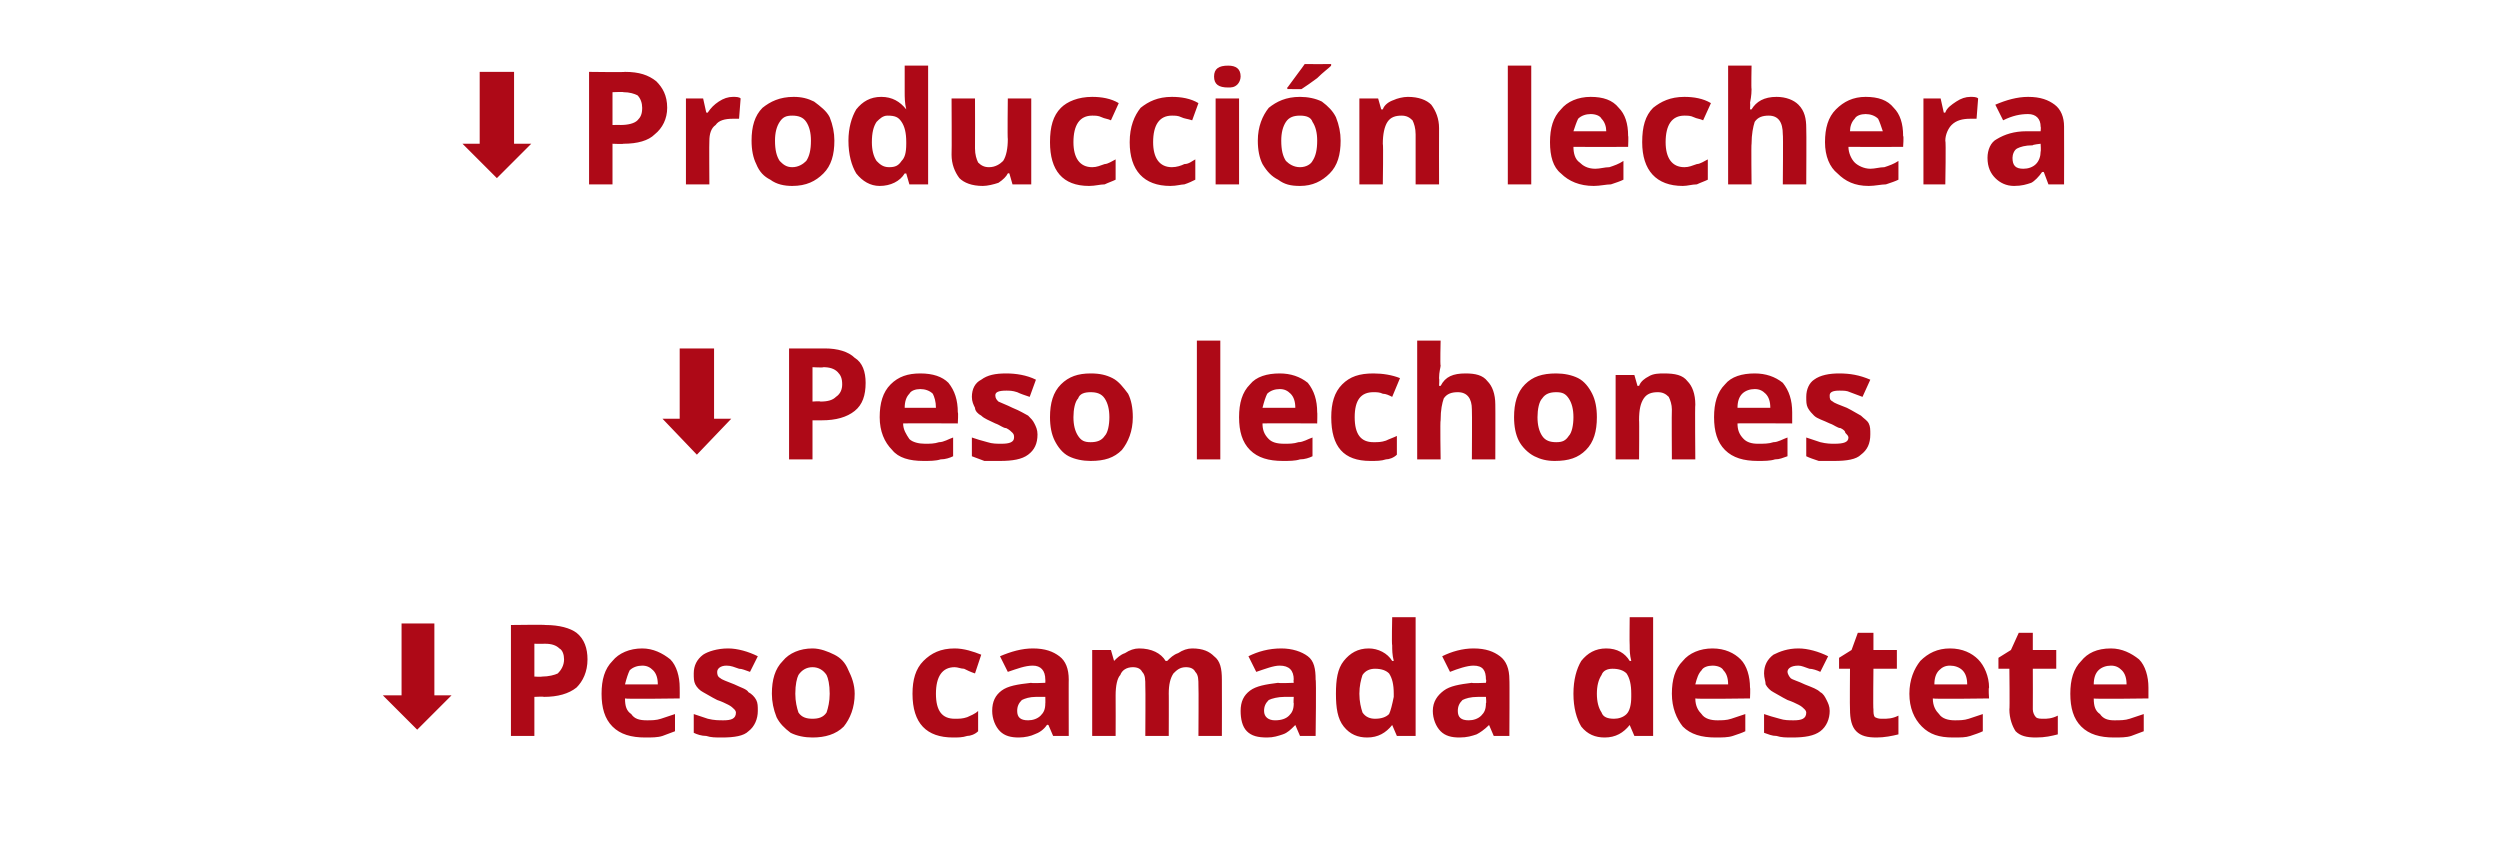
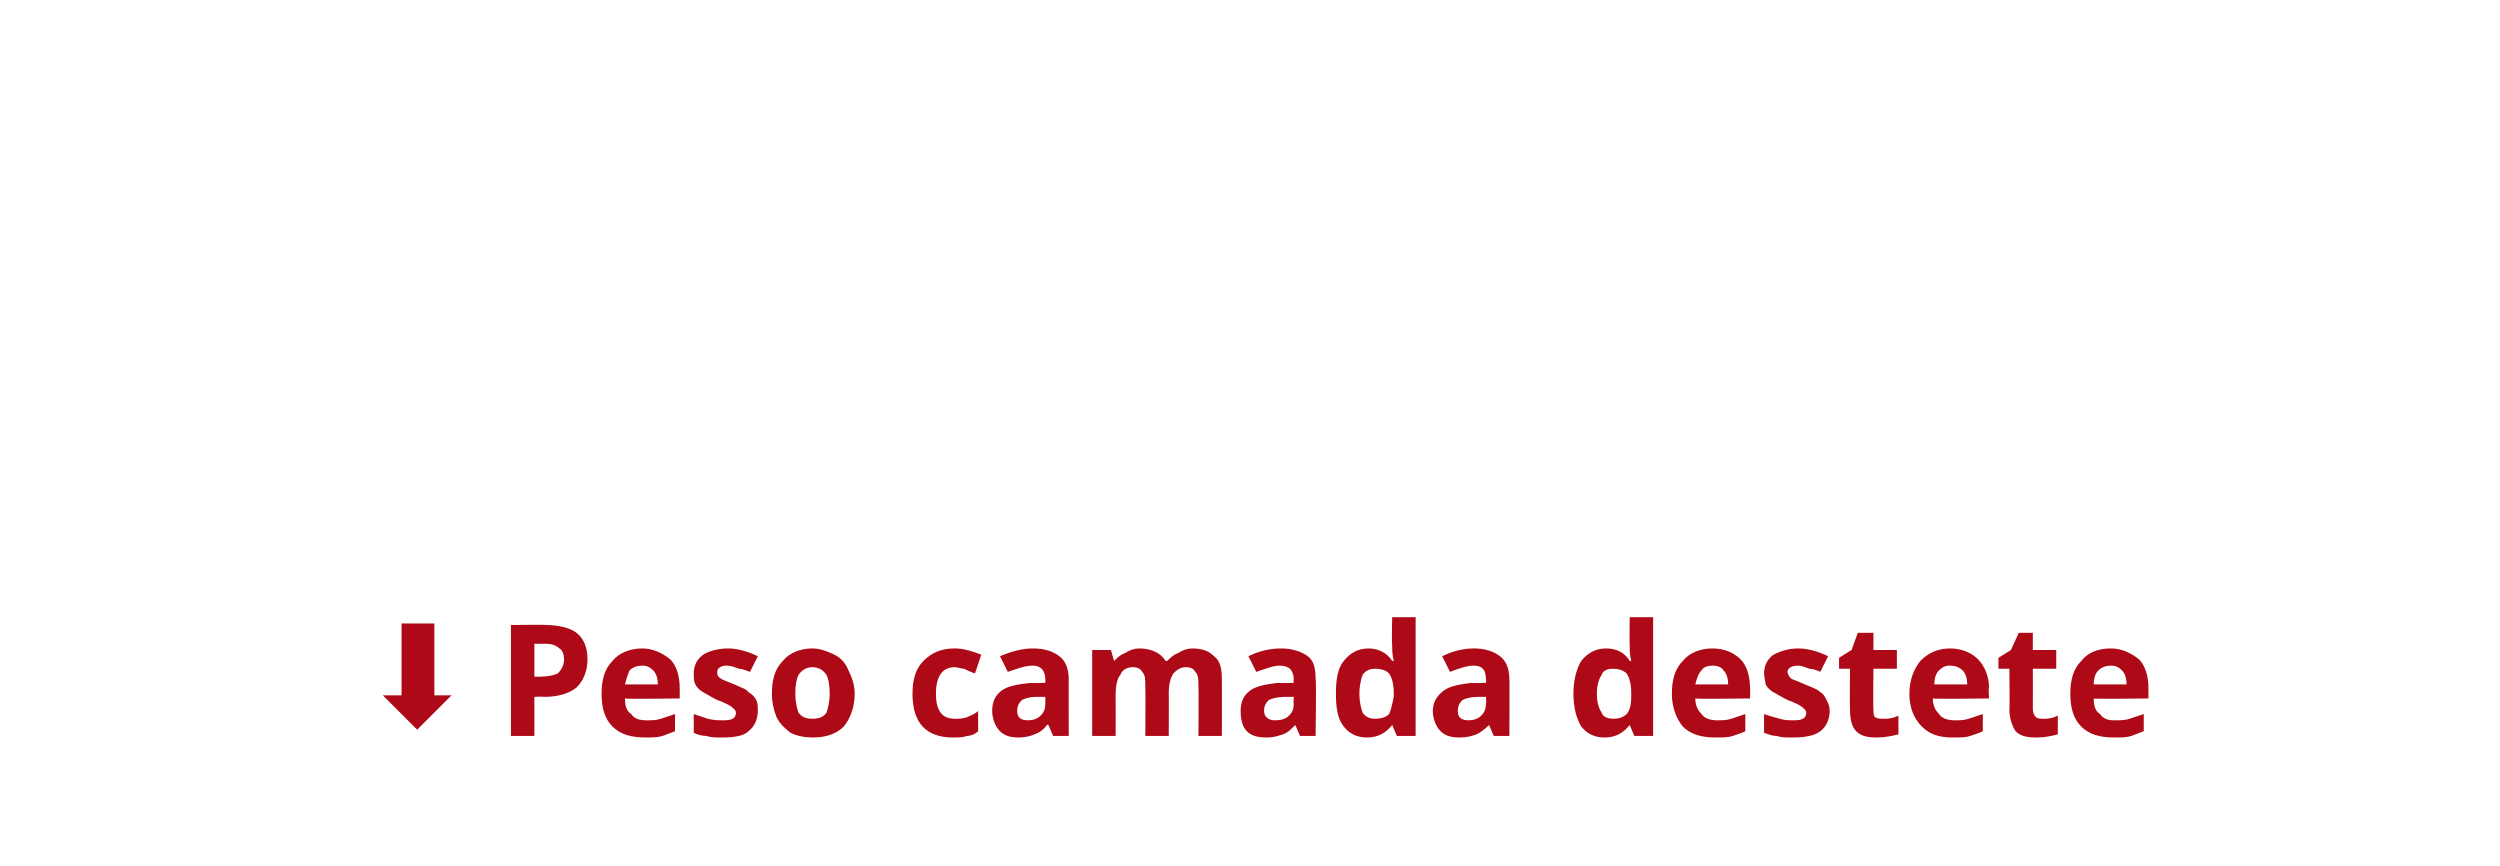
<svg xmlns="http://www.w3.org/2000/svg" version="1.1" width="160px" height="55.4px" viewBox="0 0 160 55.4">
  <desc>SProducci n lechera SPeso lechones SPeso camada destete</desc>
  <defs />
  <g id="Polygon168168">
    <path d="M 28.9 44.5 L 26.7 46.7 L 24.5 44.5 L 25.7 44.5 L 25.7 39.9 L 27.8 39.9 L 27.8 44.5 L 28.9 44.5 Z M 34.2 43.3 C 34.2 43.3 34.66 43.33 34.7 43.3 C 35.1 43.3 35.5 43.2 35.7 43.1 C 35.9 42.9 36.1 42.6 36.1 42.2 C 36.1 41.9 36 41.6 35.8 41.5 C 35.6 41.3 35.3 41.2 34.9 41.2 C 34.85 41.21 34.2 41.2 34.2 41.2 L 34.2 43.3 Z M 37.6 42.2 C 37.6 43 37.3 43.6 36.9 44 C 36.4 44.4 35.7 44.6 34.8 44.6 C 34.82 44.57 34.2 44.6 34.2 44.6 L 34.2 47.1 L 32.7 47.1 L 32.7 40 C 32.7 40 34.93 39.97 34.9 40 C 35.8 40 36.5 40.2 36.9 40.5 C 37.4 40.9 37.6 41.5 37.6 42.2 Z M 41.1 42.6 C 40.8 42.6 40.5 42.7 40.3 42.9 C 40.2 43.1 40.1 43.4 40 43.8 C 40 43.8 42.1 43.8 42.1 43.8 C 42.1 43.4 42 43.1 41.8 42.9 C 41.6 42.7 41.4 42.6 41.1 42.6 Z M 41.3 47.2 C 40.4 47.2 39.7 47 39.2 46.5 C 38.7 46 38.5 45.3 38.5 44.4 C 38.5 43.5 38.7 42.8 39.2 42.3 C 39.6 41.8 40.3 41.5 41.1 41.5 C 41.8 41.5 42.4 41.8 42.9 42.2 C 43.3 42.6 43.5 43.3 43.5 44 C 43.51 44.03 43.5 44.7 43.5 44.7 C 43.5 44.7 39.99 44.75 40 44.7 C 40 45.2 40.1 45.5 40.4 45.7 C 40.6 46 40.9 46.1 41.4 46.1 C 41.7 46.1 42 46.1 42.3 46 C 42.6 45.9 42.9 45.8 43.2 45.7 C 43.2 45.7 43.2 46.8 43.2 46.8 C 42.9 46.9 42.7 47 42.4 47.1 C 42.1 47.2 41.7 47.2 41.3 47.2 Z M 48.5 45.5 C 48.5 46 48.3 46.5 47.9 46.8 C 47.6 47.1 47 47.2 46.2 47.2 C 45.8 47.2 45.5 47.2 45.2 47.1 C 44.9 47.1 44.6 47 44.4 46.9 C 44.4 46.9 44.4 45.7 44.4 45.7 C 44.7 45.8 45 45.9 45.3 46 C 45.7 46.1 46 46.1 46.3 46.1 C 46.8 46.1 47.1 46 47.1 45.6 C 47.1 45.5 47 45.4 47 45.4 C 46.9 45.3 46.8 45.2 46.6 45.1 C 46.4 45 46.2 44.9 45.9 44.8 C 45.5 44.6 45.2 44.4 45 44.3 C 44.8 44.2 44.6 44 44.5 43.8 C 44.4 43.6 44.4 43.4 44.4 43.1 C 44.4 42.6 44.6 42.2 45 41.9 C 45.3 41.7 45.9 41.5 46.6 41.5 C 47.2 41.5 47.9 41.7 48.5 42 C 48.5 42 48 43 48 43 C 47.7 42.9 47.5 42.8 47.3 42.8 C 47 42.7 46.8 42.6 46.5 42.6 C 46.1 42.6 45.9 42.8 45.9 43 C 45.9 43.1 45.9 43.3 46.1 43.4 C 46.2 43.5 46.5 43.6 47 43.8 C 47.4 44 47.8 44.1 47.9 44.3 C 48.1 44.4 48.3 44.6 48.4 44.8 C 48.5 45 48.5 45.2 48.5 45.5 Z M 50.9 44.4 C 50.9 44.9 51 45.3 51.1 45.6 C 51.3 45.9 51.6 46 52 46 C 52.4 46 52.7 45.9 52.9 45.6 C 53 45.3 53.1 44.9 53.1 44.4 C 53.1 43.8 53 43.4 52.9 43.2 C 52.7 42.9 52.4 42.7 52 42.7 C 51.6 42.7 51.3 42.9 51.1 43.2 C 51 43.4 50.9 43.8 50.9 44.4 Z M 54.7 44.4 C 54.7 45.3 54.4 46 54 46.5 C 53.5 47 52.8 47.2 52 47.2 C 51.5 47.2 51 47.1 50.6 46.9 C 50.2 46.6 49.9 46.3 49.7 45.9 C 49.5 45.4 49.4 44.9 49.4 44.4 C 49.4 43.5 49.6 42.8 50.1 42.3 C 50.5 41.8 51.2 41.5 52 41.5 C 52.5 41.5 53 41.7 53.4 41.9 C 53.8 42.1 54.1 42.4 54.3 42.9 C 54.5 43.3 54.7 43.8 54.7 44.4 Z M 61 47.2 C 59.3 47.2 58.4 46.3 58.4 44.4 C 58.4 43.5 58.6 42.8 59.1 42.3 C 59.6 41.8 60.2 41.5 61.1 41.5 C 61.7 41.5 62.3 41.7 62.8 41.9 C 62.8 41.9 62.4 43.1 62.4 43.1 C 62.1 43 61.9 42.9 61.7 42.8 C 61.5 42.8 61.3 42.7 61.1 42.7 C 60.3 42.7 59.9 43.3 59.9 44.4 C 59.9 45.5 60.3 46 61.1 46 C 61.4 46 61.6 46 61.9 45.9 C 62.1 45.8 62.4 45.7 62.6 45.5 C 62.6 45.5 62.6 46.8 62.6 46.8 C 62.4 47 62.1 47.1 61.9 47.1 C 61.6 47.2 61.3 47.2 61 47.2 Z M 67.4 47.1 L 67.1 46.4 C 67.1 46.4 67.02 46.37 67 46.4 C 66.8 46.7 66.5 46.9 66.2 47 C 66 47.1 65.6 47.2 65.2 47.2 C 64.7 47.2 64.3 47.1 64 46.8 C 63.7 46.5 63.5 46 63.5 45.5 C 63.5 44.9 63.7 44.5 64.1 44.2 C 64.5 43.9 65.1 43.8 66 43.7 C 65.96 43.74 66.9 43.7 66.9 43.7 C 66.9 43.7 66.91 43.47 66.9 43.5 C 66.9 42.9 66.6 42.6 66.1 42.6 C 65.6 42.6 65.1 42.8 64.5 43 C 64.5 43 64 42 64 42 C 64.7 41.7 65.4 41.5 66.1 41.5 C 66.9 41.5 67.4 41.7 67.8 42 C 68.2 42.3 68.4 42.8 68.4 43.5 C 68.39 43.47 68.4 47.1 68.4 47.1 L 67.4 47.1 Z M 66.9 44.6 C 66.9 44.6 66.33 44.6 66.3 44.6 C 65.9 44.6 65.6 44.7 65.4 44.8 C 65.2 45 65.1 45.2 65.1 45.5 C 65.1 45.9 65.3 46.1 65.8 46.1 C 66.1 46.1 66.4 46 66.6 45.8 C 66.8 45.6 66.9 45.4 66.9 45 C 66.91 45.03 66.9 44.6 66.9 44.6 Z M 74.8 47.1 L 73.3 47.1 C 73.3 47.1 73.32 43.92 73.3 43.9 C 73.3 43.5 73.3 43.2 73.1 43 C 73 42.8 72.8 42.7 72.5 42.7 C 72.1 42.7 71.8 42.9 71.7 43.2 C 71.5 43.4 71.4 43.9 71.4 44.5 C 71.41 44.54 71.4 47.1 71.4 47.1 L 69.9 47.1 L 69.9 41.6 L 71.1 41.6 L 71.3 42.3 C 71.3 42.3 71.34 42.35 71.3 42.3 C 71.5 42.1 71.7 41.9 72 41.8 C 72.3 41.6 72.6 41.5 72.9 41.5 C 73.7 41.5 74.3 41.8 74.6 42.3 C 74.6 42.3 74.7 42.3 74.7 42.3 C 74.9 42.1 75.1 41.9 75.4 41.8 C 75.7 41.6 76 41.5 76.3 41.5 C 77 41.5 77.4 41.7 77.7 42 C 78.1 42.3 78.2 42.8 78.2 43.5 C 78.21 43.55 78.2 47.1 78.2 47.1 L 76.7 47.1 C 76.7 47.1 76.72 43.92 76.7 43.9 C 76.7 43.5 76.7 43.2 76.5 43 C 76.4 42.8 76.2 42.7 75.9 42.7 C 75.5 42.7 75.3 42.9 75.1 43.1 C 74.9 43.4 74.8 43.8 74.8 44.4 C 74.81 44.37 74.8 47.1 74.8 47.1 Z M 83.2 47.1 L 82.9 46.4 C 82.9 46.4 82.88 46.37 82.9 46.4 C 82.6 46.7 82.4 46.9 82.1 47 C 81.8 47.1 81.5 47.2 81.1 47.2 C 80.5 47.2 80.1 47.1 79.8 46.8 C 79.5 46.5 79.4 46 79.4 45.5 C 79.4 44.9 79.6 44.5 80 44.2 C 80.4 43.9 81 43.8 81.8 43.7 C 81.82 43.74 82.8 43.7 82.8 43.7 C 82.8 43.7 82.77 43.47 82.8 43.5 C 82.8 42.9 82.5 42.6 81.9 42.6 C 81.5 42.6 81 42.8 80.4 43 C 80.4 43 79.9 42 79.9 42 C 80.5 41.7 81.2 41.5 82 41.5 C 82.7 41.5 83.3 41.7 83.7 42 C 84.1 42.3 84.2 42.8 84.2 43.5 C 84.25 43.47 84.2 47.1 84.2 47.1 L 83.2 47.1 Z M 82.8 44.6 C 82.8 44.6 82.19 44.6 82.2 44.6 C 81.8 44.6 81.4 44.7 81.2 44.8 C 81 45 80.9 45.2 80.9 45.5 C 80.9 45.9 81.2 46.1 81.6 46.1 C 82 46.1 82.3 46 82.5 45.8 C 82.7 45.6 82.8 45.4 82.8 45 C 82.77 45.03 82.8 44.6 82.8 44.6 Z M 89.1 46.4 C 88.7 46.9 88.2 47.2 87.5 47.2 C 86.9 47.2 86.4 47 86 46.5 C 85.6 46 85.5 45.3 85.5 44.4 C 85.5 43.5 85.6 42.8 86 42.3 C 86.4 41.8 86.9 41.5 87.6 41.5 C 88.2 41.5 88.8 41.8 89.1 42.3 C 89.1 42.3 89.2 42.3 89.2 42.3 C 89.1 41.9 89.1 41.6 89.1 41.3 C 89.06 41.26 89.1 39.5 89.1 39.5 L 90.6 39.5 L 90.6 47.1 L 89.4 47.1 L 89.1 46.4 L 89.1 46.4 C 89.1 46.4 89.06 46.4 89.1 46.4 Z M 88 46 C 88.4 46 88.7 45.9 88.9 45.7 C 89 45.5 89.1 45.1 89.2 44.6 C 89.2 44.6 89.2 44.4 89.2 44.4 C 89.2 43.8 89.1 43.4 88.9 43.1 C 88.7 42.9 88.4 42.8 88 42.8 C 87.7 42.8 87.4 42.9 87.2 43.2 C 87.1 43.5 87 43.9 87 44.4 C 87 44.9 87.1 45.3 87.2 45.6 C 87.4 45.9 87.7 46 88 46 Z M 95.6 47.1 L 95.3 46.4 C 95.3 46.4 95.25 46.37 95.3 46.4 C 95 46.7 94.7 46.9 94.5 47 C 94.2 47.1 93.9 47.2 93.4 47.2 C 92.9 47.2 92.5 47.1 92.2 46.8 C 91.9 46.5 91.7 46 91.7 45.5 C 91.7 44.9 92 44.5 92.4 44.2 C 92.8 43.9 93.4 43.8 94.2 43.7 C 94.19 43.74 95.1 43.7 95.1 43.7 C 95.1 43.7 95.14 43.47 95.1 43.5 C 95.1 42.9 94.9 42.6 94.3 42.6 C 93.9 42.6 93.3 42.8 92.8 43 C 92.8 43 92.3 42 92.3 42 C 92.9 41.7 93.6 41.5 94.3 41.5 C 95.1 41.5 95.6 41.7 96 42 C 96.4 42.3 96.6 42.8 96.6 43.5 C 96.62 43.47 96.6 47.1 96.6 47.1 L 95.6 47.1 Z M 95.1 44.6 C 95.1 44.6 94.56 44.6 94.6 44.6 C 94.1 44.6 93.8 44.7 93.6 44.8 C 93.4 45 93.3 45.2 93.3 45.5 C 93.3 45.9 93.5 46.1 94 46.1 C 94.3 46.1 94.6 46 94.8 45.8 C 95 45.6 95.1 45.4 95.1 45 C 95.14 45.03 95.1 44.6 95.1 44.6 Z M 104.3 46.4 C 103.9 46.9 103.4 47.2 102.7 47.2 C 102.1 47.2 101.6 47 101.2 46.5 C 100.9 46 100.7 45.3 100.7 44.4 C 100.7 43.5 100.9 42.8 101.2 42.3 C 101.6 41.8 102.1 41.5 102.8 41.5 C 103.5 41.5 104 41.8 104.3 42.3 C 104.3 42.3 104.4 42.3 104.4 42.3 C 104.3 41.9 104.3 41.6 104.3 41.3 C 104.28 41.26 104.3 39.5 104.3 39.5 L 105.8 39.5 L 105.8 47.1 L 104.6 47.1 L 104.3 46.4 L 104.3 46.4 C 104.3 46.4 104.28 46.4 104.3 46.4 Z M 103.3 46 C 103.6 46 103.9 45.9 104.1 45.7 C 104.3 45.5 104.4 45.1 104.4 44.6 C 104.4 44.6 104.4 44.4 104.4 44.4 C 104.4 43.8 104.3 43.4 104.1 43.1 C 103.9 42.9 103.6 42.8 103.2 42.8 C 102.9 42.8 102.6 42.9 102.5 43.2 C 102.3 43.5 102.2 43.9 102.2 44.4 C 102.2 44.9 102.3 45.3 102.5 45.6 C 102.6 45.9 102.9 46 103.3 46 Z M 109.6 42.6 C 109.3 42.6 109 42.7 108.9 42.9 C 108.7 43.1 108.6 43.4 108.5 43.8 C 108.5 43.8 110.6 43.8 110.6 43.8 C 110.6 43.4 110.5 43.1 110.3 42.9 C 110.2 42.7 109.9 42.6 109.6 42.6 Z M 109.8 47.2 C 108.9 47.2 108.2 47 107.7 46.5 C 107.3 46 107 45.3 107 44.4 C 107 43.5 107.2 42.8 107.7 42.3 C 108.1 41.8 108.8 41.5 109.6 41.5 C 110.4 41.5 111 41.8 111.4 42.2 C 111.8 42.6 112 43.3 112 44 C 112.03 44.03 112 44.7 112 44.7 C 112 44.7 108.51 44.75 108.5 44.7 C 108.5 45.2 108.7 45.5 108.9 45.7 C 109.1 46 109.5 46.1 109.9 46.1 C 110.2 46.1 110.5 46.1 110.8 46 C 111.1 45.9 111.4 45.8 111.7 45.7 C 111.7 45.7 111.7 46.8 111.7 46.8 C 111.5 46.9 111.2 47 110.9 47.1 C 110.6 47.2 110.2 47.2 109.8 47.2 Z M 117.1 45.5 C 117.1 46 116.9 46.5 116.5 46.8 C 116.1 47.1 115.5 47.2 114.7 47.2 C 114.3 47.2 114 47.2 113.7 47.1 C 113.4 47.1 113.2 47 112.9 46.9 C 112.9 46.9 112.9 45.7 112.9 45.7 C 113.2 45.8 113.5 45.9 113.9 46 C 114.2 46.1 114.5 46.1 114.8 46.1 C 115.3 46.1 115.6 46 115.6 45.6 C 115.6 45.5 115.5 45.4 115.5 45.4 C 115.4 45.3 115.3 45.2 115.1 45.1 C 114.9 45 114.7 44.9 114.4 44.8 C 114 44.6 113.7 44.4 113.5 44.3 C 113.3 44.2 113.1 44 113 43.8 C 113 43.6 112.9 43.4 112.9 43.1 C 112.9 42.6 113.1 42.2 113.5 41.9 C 113.9 41.7 114.4 41.5 115.1 41.5 C 115.7 41.5 116.4 41.7 117 42 C 117 42 116.5 43 116.5 43 C 116.3 42.9 116 42.8 115.8 42.8 C 115.5 42.7 115.3 42.6 115.1 42.6 C 114.6 42.6 114.4 42.8 114.4 43 C 114.4 43.1 114.5 43.3 114.6 43.4 C 114.7 43.5 115.1 43.6 115.5 43.8 C 116 44 116.3 44.1 116.5 44.3 C 116.7 44.4 116.8 44.6 116.9 44.8 C 117 45 117.1 45.2 117.1 45.5 Z M 120.5 46 C 120.8 46 121.1 46 121.5 45.8 C 121.5 45.8 121.5 47 121.5 47 C 121.1 47.1 120.6 47.2 120.1 47.2 C 119.5 47.2 119.1 47.1 118.8 46.8 C 118.5 46.5 118.4 46 118.4 45.4 C 118.38 45.4 118.4 42.8 118.4 42.8 L 117.7 42.8 L 117.7 42.1 L 118.5 41.6 L 118.9 40.5 L 119.9 40.5 L 119.9 41.6 L 121.4 41.6 L 121.4 42.8 L 119.9 42.8 C 119.9 42.8 119.87 45.4 119.9 45.4 C 119.9 45.6 119.9 45.8 120 45.9 C 120.2 46 120.3 46 120.5 46 Z M 124.8 42.6 C 124.5 42.6 124.3 42.7 124.1 42.9 C 123.9 43.1 123.8 43.4 123.8 43.8 C 123.8 43.8 125.9 43.8 125.9 43.8 C 125.9 43.4 125.8 43.1 125.6 42.9 C 125.4 42.7 125.1 42.6 124.8 42.6 Z M 125 47.2 C 124.1 47.2 123.5 47 123 46.5 C 122.5 46 122.2 45.3 122.2 44.4 C 122.2 43.5 122.5 42.8 122.9 42.3 C 123.4 41.8 124 41.5 124.8 41.5 C 125.6 41.5 126.2 41.8 126.6 42.2 C 127 42.6 127.3 43.3 127.3 44 C 127.25 44.03 127.3 44.7 127.3 44.7 C 127.3 44.7 123.73 44.75 123.7 44.7 C 123.7 45.2 123.9 45.5 124.1 45.7 C 124.3 46 124.7 46.1 125.1 46.1 C 125.4 46.1 125.7 46.1 126 46 C 126.3 45.9 126.6 45.8 126.9 45.7 C 126.9 45.7 126.9 46.8 126.9 46.8 C 126.7 46.9 126.4 47 126.1 47.1 C 125.8 47.2 125.5 47.2 125 47.2 Z M 130.8 46 C 131 46 131.3 46 131.7 45.8 C 131.7 45.8 131.7 47 131.7 47 C 131.3 47.1 130.9 47.2 130.3 47.2 C 129.7 47.2 129.3 47.1 129 46.8 C 128.8 46.5 128.6 46 128.6 45.4 C 128.63 45.4 128.6 42.8 128.6 42.8 L 127.9 42.8 L 127.9 42.1 L 128.7 41.6 L 129.2 40.5 L 130.1 40.5 L 130.1 41.6 L 131.6 41.6 L 131.6 42.8 L 130.1 42.8 C 130.1 42.8 130.11 45.4 130.1 45.4 C 130.1 45.6 130.2 45.8 130.3 45.9 C 130.4 46 130.6 46 130.8 46 Z M 135.1 42.6 C 134.8 42.6 134.5 42.7 134.3 42.9 C 134.1 43.1 134 43.4 134 43.8 C 134 43.8 136.1 43.8 136.1 43.8 C 136.1 43.4 136 43.1 135.8 42.9 C 135.6 42.7 135.4 42.6 135.1 42.6 Z M 135.3 47.2 C 134.4 47.2 133.7 47 133.2 46.5 C 132.7 46 132.5 45.3 132.5 44.4 C 132.5 43.5 132.7 42.8 133.2 42.3 C 133.6 41.8 134.2 41.5 135.1 41.5 C 135.8 41.5 136.4 41.8 136.9 42.2 C 137.3 42.6 137.5 43.3 137.5 44 C 137.5 44.03 137.5 44.7 137.5 44.7 C 137.5 44.7 133.98 44.75 134 44.7 C 134 45.2 134.1 45.5 134.4 45.7 C 134.6 46 134.9 46.1 135.3 46.1 C 135.7 46.1 136 46.1 136.3 46 C 136.6 45.9 136.9 45.8 137.2 45.7 C 137.2 45.7 137.2 46.8 137.2 46.8 C 136.9 46.9 136.7 47 136.4 47.1 C 136.1 47.2 135.7 47.2 135.3 47.2 Z " stroke="none" fill="#ae0917" />
  </g>
  <g id="Polygon168167">
-     <path d="M 46.8 26.8 L 44.6 29.1 L 42.4 26.8 L 43.5 26.8 L 43.5 22.3 L 45.7 22.3 L 45.7 26.8 L 46.8 26.8 Z M 52 25.7 C 52 25.7 52.49 25.66 52.5 25.7 C 53 25.7 53.3 25.6 53.5 25.4 C 53.8 25.2 53.9 24.9 53.9 24.6 C 53.9 24.2 53.8 24 53.6 23.8 C 53.4 23.6 53.1 23.5 52.7 23.5 C 52.68 23.54 52 23.5 52 23.5 L 52 25.7 Z M 55.4 24.5 C 55.4 25.3 55.2 25.9 54.7 26.3 C 54.2 26.7 53.5 26.9 52.6 26.9 C 52.64 26.9 52 26.9 52 26.9 L 52 29.4 L 50.5 29.4 L 50.5 22.3 C 50.5 22.3 52.76 22.3 52.8 22.3 C 53.6 22.3 54.3 22.5 54.7 22.9 C 55.2 23.2 55.4 23.8 55.4 24.5 Z M 58.9 24.9 C 58.6 24.9 58.3 25 58.2 25.2 C 58 25.4 57.9 25.7 57.9 26.1 C 57.9 26.1 59.9 26.1 59.9 26.1 C 59.9 25.7 59.8 25.4 59.7 25.2 C 59.5 25 59.2 24.9 58.9 24.9 Z M 59.1 29.5 C 58.2 29.5 57.5 29.3 57.1 28.8 C 56.6 28.3 56.3 27.6 56.3 26.7 C 56.3 25.8 56.5 25.1 57 24.6 C 57.5 24.1 58.1 23.9 58.9 23.9 C 59.7 23.9 60.3 24.1 60.7 24.5 C 61.1 25 61.3 25.6 61.3 26.4 C 61.34 26.36 61.3 27.1 61.3 27.1 C 61.3 27.1 57.82 27.08 57.8 27.1 C 57.8 27.5 58 27.8 58.2 28.1 C 58.4 28.3 58.8 28.4 59.2 28.4 C 59.5 28.4 59.8 28.4 60.1 28.3 C 60.4 28.3 60.7 28.1 61 28 C 61 28 61 29.2 61 29.2 C 60.8 29.3 60.5 29.4 60.2 29.4 C 59.9 29.5 59.5 29.5 59.1 29.5 Z M 66.4 27.8 C 66.4 28.4 66.2 28.8 65.8 29.1 C 65.4 29.4 64.8 29.5 64 29.5 C 63.6 29.5 63.3 29.5 63 29.5 C 62.7 29.4 62.5 29.3 62.2 29.2 C 62.2 29.2 62.2 28 62.2 28 C 62.5 28.1 62.8 28.2 63.2 28.3 C 63.5 28.4 63.8 28.4 64.1 28.4 C 64.6 28.4 64.9 28.3 64.9 28 C 64.9 27.9 64.9 27.8 64.8 27.7 C 64.7 27.6 64.6 27.5 64.4 27.4 C 64.2 27.4 64 27.2 63.7 27.1 C 63.3 26.9 63 26.8 62.8 26.6 C 62.6 26.5 62.4 26.3 62.4 26.1 C 62.3 25.9 62.2 25.7 62.2 25.4 C 62.2 24.9 62.4 24.5 62.8 24.3 C 63.2 24 63.7 23.9 64.4 23.9 C 65 23.9 65.7 24 66.3 24.3 C 66.3 24.3 65.9 25.4 65.9 25.4 C 65.6 25.3 65.3 25.2 65.1 25.1 C 64.8 25 64.6 25 64.4 25 C 63.9 25 63.7 25.1 63.7 25.3 C 63.7 25.5 63.8 25.6 63.9 25.7 C 64.1 25.8 64.4 25.9 64.8 26.1 C 65.3 26.3 65.6 26.5 65.8 26.6 C 66 26.8 66.1 26.9 66.2 27.1 C 66.3 27.3 66.4 27.5 66.4 27.8 Z M 68.7 26.7 C 68.7 27.2 68.8 27.6 69 27.9 C 69.2 28.2 69.4 28.3 69.8 28.3 C 70.2 28.3 70.5 28.2 70.7 27.9 C 70.9 27.7 71 27.2 71 26.7 C 71 26.2 70.9 25.8 70.7 25.5 C 70.5 25.2 70.2 25.1 69.8 25.1 C 69.4 25.1 69.1 25.2 69 25.5 C 68.8 25.7 68.7 26.2 68.7 26.7 Z M 72.5 26.7 C 72.5 27.6 72.2 28.3 71.8 28.8 C 71.3 29.3 70.7 29.5 69.8 29.5 C 69.3 29.5 68.8 29.4 68.4 29.2 C 68 29 67.7 28.6 67.5 28.2 C 67.3 27.8 67.2 27.3 67.2 26.7 C 67.2 25.8 67.4 25.1 67.9 24.6 C 68.4 24.1 69 23.9 69.8 23.9 C 70.4 23.9 70.8 24 71.2 24.2 C 71.6 24.4 71.9 24.8 72.2 25.2 C 72.4 25.6 72.5 26.1 72.5 26.7 Z M 78.1 29.4 L 76.6 29.4 L 76.6 21.8 L 78.1 21.8 L 78.1 29.4 Z M 81.9 24.9 C 81.6 24.9 81.3 25 81.1 25.2 C 81 25.4 80.9 25.7 80.8 26.1 C 80.8 26.1 82.9 26.1 82.9 26.1 C 82.9 25.7 82.8 25.4 82.6 25.2 C 82.4 25 82.2 24.9 81.9 24.9 Z M 82.1 29.5 C 81.2 29.5 80.5 29.3 80 28.8 C 79.5 28.3 79.3 27.6 79.3 26.7 C 79.3 25.8 79.5 25.1 80 24.6 C 80.4 24.1 81.1 23.9 81.9 23.9 C 82.6 23.9 83.2 24.1 83.7 24.5 C 84.1 25 84.3 25.6 84.3 26.4 C 84.32 26.36 84.3 27.1 84.3 27.1 C 84.3 27.1 80.8 27.08 80.8 27.1 C 80.8 27.5 80.9 27.8 81.2 28.1 C 81.4 28.3 81.7 28.4 82.2 28.4 C 82.5 28.4 82.8 28.4 83.1 28.3 C 83.4 28.3 83.7 28.1 84 28 C 84 28 84 29.2 84 29.2 C 83.8 29.3 83.5 29.4 83.2 29.4 C 82.9 29.5 82.5 29.5 82.1 29.5 Z M 87.7 29.5 C 86 29.5 85.2 28.6 85.2 26.7 C 85.2 25.8 85.4 25.1 85.9 24.6 C 86.4 24.1 87 23.9 87.9 23.9 C 88.5 23.9 89.1 24 89.6 24.2 C 89.6 24.2 89.1 25.4 89.1 25.4 C 88.9 25.3 88.7 25.2 88.5 25.2 C 88.3 25.1 88.1 25.1 87.9 25.1 C 87.1 25.1 86.7 25.6 86.7 26.7 C 86.7 27.8 87.1 28.3 87.9 28.3 C 88.2 28.3 88.4 28.3 88.7 28.2 C 88.9 28.1 89.2 28 89.4 27.9 C 89.4 27.9 89.4 29.1 89.4 29.1 C 89.2 29.3 88.9 29.4 88.7 29.4 C 88.4 29.5 88.1 29.5 87.7 29.5 Z M 95.7 29.4 L 94.2 29.4 C 94.2 29.4 94.22 26.25 94.2 26.2 C 94.2 25.5 93.9 25.1 93.3 25.1 C 92.9 25.1 92.6 25.2 92.4 25.5 C 92.3 25.8 92.2 26.2 92.2 26.9 C 92.16 26.87 92.2 29.4 92.2 29.4 L 90.7 29.4 L 90.7 21.8 L 92.2 21.8 C 92.2 21.8 92.16 23.39 92.2 23.4 C 92.2 23.5 92.1 23.8 92.1 24.2 C 92.13 24.24 92.1 24.7 92.1 24.7 C 92.1 24.7 92.17 24.68 92.2 24.7 C 92.5 24.1 93 23.9 93.8 23.9 C 94.4 23.9 94.9 24 95.2 24.4 C 95.5 24.7 95.7 25.2 95.7 25.9 C 95.71 25.88 95.7 29.4 95.7 29.4 Z M 98.4 26.7 C 98.4 27.2 98.5 27.6 98.7 27.9 C 98.9 28.2 99.2 28.3 99.6 28.3 C 100 28.3 100.2 28.2 100.4 27.9 C 100.6 27.7 100.7 27.2 100.7 26.7 C 100.7 26.2 100.6 25.8 100.4 25.5 C 100.2 25.2 100 25.1 99.6 25.1 C 99.2 25.1 98.9 25.2 98.7 25.5 C 98.5 25.7 98.4 26.2 98.4 26.7 Z M 102.2 26.7 C 102.2 27.6 102 28.3 101.5 28.8 C 101 29.3 100.4 29.5 99.5 29.5 C 99 29.5 98.6 29.4 98.2 29.2 C 97.8 29 97.4 28.6 97.2 28.2 C 97 27.8 96.9 27.3 96.9 26.7 C 96.9 25.8 97.1 25.1 97.6 24.6 C 98.1 24.1 98.7 23.9 99.6 23.9 C 100.1 23.9 100.6 24 101 24.2 C 101.4 24.4 101.7 24.8 101.9 25.2 C 102.1 25.6 102.2 26.1 102.2 26.7 Z M 108.5 29.4 L 107 29.4 C 107 29.4 106.98 26.25 107 26.2 C 107 25.9 106.9 25.6 106.8 25.4 C 106.6 25.2 106.4 25.1 106.1 25.1 C 105.7 25.1 105.4 25.2 105.2 25.5 C 105 25.8 104.9 26.2 104.9 26.9 C 104.92 26.87 104.9 29.4 104.9 29.4 L 103.4 29.4 L 103.4 24 L 104.6 24 L 104.8 24.7 C 104.8 24.7 104.86 24.68 104.9 24.7 C 105 24.4 105.3 24.2 105.5 24.1 C 105.8 23.9 106.2 23.9 106.5 23.9 C 107.2 23.9 107.7 24 108 24.4 C 108.3 24.7 108.5 25.2 108.5 25.9 C 108.47 25.88 108.5 29.4 108.5 29.4 Z M 112.3 24.9 C 112 24.9 111.7 25 111.5 25.2 C 111.3 25.4 111.2 25.7 111.2 26.1 C 111.2 26.1 113.3 26.1 113.3 26.1 C 113.3 25.7 113.2 25.4 113 25.2 C 112.8 25 112.6 24.9 112.3 24.9 Z M 112.5 29.5 C 111.6 29.5 110.9 29.3 110.4 28.8 C 109.9 28.3 109.7 27.6 109.7 26.7 C 109.7 25.8 109.9 25.1 110.4 24.6 C 110.8 24.1 111.5 23.9 112.3 23.9 C 113 23.9 113.6 24.1 114.1 24.5 C 114.5 25 114.7 25.6 114.7 26.4 C 114.7 26.36 114.7 27.1 114.7 27.1 C 114.7 27.1 111.18 27.08 111.2 27.1 C 111.2 27.5 111.3 27.8 111.6 28.1 C 111.8 28.3 112.1 28.4 112.5 28.4 C 112.9 28.4 113.2 28.4 113.5 28.3 C 113.8 28.3 114.1 28.1 114.4 28 C 114.4 28 114.4 29.2 114.4 29.2 C 114.1 29.3 113.9 29.4 113.6 29.4 C 113.3 29.5 112.9 29.5 112.5 29.5 Z M 119.7 27.8 C 119.7 28.4 119.5 28.8 119.1 29.1 C 118.8 29.4 118.2 29.5 117.4 29.5 C 117 29.5 116.7 29.5 116.4 29.5 C 116.1 29.4 115.8 29.3 115.6 29.2 C 115.6 29.2 115.6 28 115.6 28 C 115.9 28.1 116.2 28.2 116.5 28.3 C 116.9 28.4 117.2 28.4 117.4 28.4 C 118 28.4 118.3 28.3 118.3 28 C 118.3 27.9 118.2 27.8 118.1 27.7 C 118.1 27.6 118 27.5 117.8 27.4 C 117.6 27.4 117.4 27.2 117.1 27.1 C 116.7 26.9 116.3 26.8 116.1 26.6 C 116 26.5 115.8 26.3 115.7 26.1 C 115.6 25.9 115.6 25.7 115.6 25.4 C 115.6 24.9 115.8 24.5 116.1 24.3 C 116.5 24 117.1 23.9 117.7 23.9 C 118.4 23.9 119 24 119.7 24.3 C 119.7 24.3 119.2 25.4 119.2 25.4 C 118.9 25.3 118.7 25.2 118.4 25.1 C 118.2 25 118 25 117.7 25 C 117.3 25 117.1 25.1 117.1 25.3 C 117.1 25.5 117.1 25.6 117.3 25.7 C 117.4 25.8 117.7 25.9 118.2 26.1 C 118.6 26.3 118.9 26.5 119.1 26.6 C 119.3 26.8 119.5 26.9 119.6 27.1 C 119.7 27.3 119.7 27.5 119.7 27.8 Z " stroke="none" fill="#ae0917" />
-   </g>
+     </g>
  <g id="Polygon168166">
-     <path d="M 34 9.2 L 31.8 11.4 L 29.6 9.2 L 30.7 9.2 L 30.7 4.6 L 32.9 4.6 L 32.9 9.2 L 34 9.2 Z M 39.2 8 C 39.2 8 39.74 7.99 39.7 8 C 40.2 8 40.6 7.9 40.8 7.7 C 41 7.5 41.1 7.3 41.1 6.9 C 41.1 6.6 41 6.3 40.8 6.1 C 40.6 6 40.3 5.9 39.9 5.9 C 39.93 5.87 39.2 5.9 39.2 5.9 L 39.2 8 Z M 42.7 6.9 C 42.7 7.6 42.4 8.2 41.9 8.6 C 41.5 9 40.8 9.2 39.9 9.2 C 39.89 9.23 39.2 9.2 39.2 9.2 L 39.2 11.8 L 37.7 11.8 L 37.7 4.6 C 37.7 4.6 40.01 4.63 40 4.6 C 40.9 4.6 41.5 4.8 42 5.2 C 42.4 5.6 42.7 6.1 42.7 6.9 Z M 46.9 6.2 C 47.1 6.2 47.3 6.2 47.4 6.3 C 47.4 6.3 47.3 7.6 47.3 7.6 C 47.2 7.6 47.1 7.6 46.9 7.6 C 46.4 7.6 46 7.7 45.8 8 C 45.5 8.2 45.4 8.6 45.4 9 C 45.38 8.99 45.4 11.8 45.4 11.8 L 43.9 11.8 L 43.9 6.3 L 45 6.3 L 45.2 7.2 C 45.2 7.2 45.31 7.23 45.3 7.2 C 45.5 6.9 45.7 6.7 46 6.5 C 46.3 6.3 46.6 6.2 46.9 6.2 Z M 49.6 9 C 49.6 9.6 49.7 10 49.9 10.3 C 50.1 10.5 50.3 10.7 50.7 10.7 C 51.1 10.7 51.4 10.5 51.6 10.3 C 51.8 10 51.9 9.6 51.9 9 C 51.9 8.5 51.8 8.1 51.6 7.8 C 51.4 7.5 51.1 7.4 50.7 7.4 C 50.3 7.4 50.1 7.5 49.9 7.8 C 49.7 8.1 49.6 8.5 49.6 9 Z M 53.4 9 C 53.4 9.9 53.2 10.6 52.7 11.1 C 52.2 11.6 51.6 11.9 50.7 11.9 C 50.2 11.9 49.7 11.8 49.3 11.5 C 48.9 11.3 48.6 11 48.4 10.5 C 48.2 10.1 48.1 9.6 48.1 9 C 48.1 8.1 48.3 7.4 48.8 6.9 C 49.3 6.5 49.9 6.2 50.8 6.2 C 51.3 6.2 51.7 6.3 52.1 6.5 C 52.5 6.8 52.9 7.1 53.1 7.5 C 53.3 8 53.4 8.5 53.4 9 Z M 57.9 11.1 C 57.6 11.6 57 11.9 56.3 11.9 C 55.7 11.9 55.2 11.6 54.8 11.1 C 54.5 10.6 54.3 9.9 54.3 9 C 54.3 8.2 54.5 7.5 54.8 7 C 55.2 6.5 55.7 6.2 56.4 6.2 C 57.1 6.2 57.6 6.5 58 7 C 58 7 58 7 58 7 C 57.9 6.6 57.9 6.2 57.9 5.9 C 57.9 5.92 57.9 4.2 57.9 4.2 L 59.4 4.2 L 59.4 11.8 L 58.2 11.8 L 58 11.1 L 57.9 11.1 C 57.9 11.1 57.9 11.06 57.9 11.1 Z M 56.9 10.7 C 57.3 10.7 57.5 10.6 57.7 10.3 C 57.9 10.1 58 9.8 58 9.2 C 58 9.2 58 9.1 58 9.1 C 58 8.5 57.9 8.1 57.7 7.8 C 57.5 7.5 57.3 7.4 56.8 7.4 C 56.5 7.4 56.3 7.6 56.1 7.8 C 55.9 8.1 55.8 8.5 55.8 9.1 C 55.8 9.6 55.9 10 56.1 10.3 C 56.3 10.5 56.5 10.7 56.9 10.7 Z M 64.8 11.8 L 64.6 11.1 C 64.6 11.1 64.54 11.07 64.5 11.1 C 64.4 11.3 64.2 11.5 63.9 11.7 C 63.6 11.8 63.2 11.9 62.9 11.9 C 62.2 11.9 61.7 11.7 61.4 11.4 C 61.1 11 60.9 10.5 60.9 9.9 C 60.92 9.87 60.9 6.3 60.9 6.3 L 62.4 6.3 C 62.4 6.3 62.41 9.5 62.4 9.5 C 62.4 9.9 62.5 10.2 62.6 10.4 C 62.8 10.6 63 10.7 63.3 10.7 C 63.7 10.7 64 10.5 64.2 10.3 C 64.4 10 64.5 9.5 64.5 8.9 C 64.47 8.88 64.5 6.3 64.5 6.3 L 66 6.3 L 66 11.8 L 64.8 11.8 Z M 69.7 11.9 C 68 11.9 67.2 10.9 67.2 9.1 C 67.2 8.1 67.4 7.4 67.9 6.9 C 68.3 6.5 69 6.2 69.9 6.2 C 70.5 6.2 71.1 6.3 71.6 6.6 C 71.6 6.6 71.1 7.7 71.1 7.7 C 70.9 7.6 70.7 7.6 70.5 7.5 C 70.3 7.4 70.1 7.4 69.9 7.4 C 69.1 7.4 68.7 8 68.7 9.1 C 68.7 10.1 69.1 10.7 69.9 10.7 C 70.2 10.7 70.4 10.6 70.7 10.5 C 70.9 10.5 71.2 10.3 71.4 10.2 C 71.4 10.2 71.4 11.5 71.4 11.5 C 71.2 11.6 70.9 11.7 70.7 11.8 C 70.4 11.8 70.1 11.9 69.7 11.9 Z M 74.9 11.9 C 73.2 11.9 72.3 10.9 72.3 9.1 C 72.3 8.1 72.6 7.4 73 6.9 C 73.5 6.5 74.1 6.2 75 6.2 C 75.6 6.2 76.2 6.3 76.7 6.6 C 76.7 6.6 76.3 7.7 76.3 7.7 C 76 7.6 75.8 7.6 75.6 7.5 C 75.4 7.4 75.2 7.4 75 7.4 C 74.2 7.4 73.8 8 73.8 9.1 C 73.8 10.1 74.2 10.7 75 10.7 C 75.3 10.7 75.6 10.6 75.8 10.5 C 76.1 10.5 76.3 10.3 76.5 10.2 C 76.5 10.2 76.5 11.5 76.5 11.5 C 76.3 11.6 76.1 11.7 75.8 11.8 C 75.6 11.8 75.3 11.9 74.9 11.9 Z M 78.6 5.6 C 78 5.6 77.7 5.4 77.7 4.9 C 77.7 4.4 78 4.2 78.6 4.2 C 79.1 4.2 79.4 4.4 79.4 4.9 C 79.4 5.1 79.3 5.3 79.2 5.4 C 79 5.6 78.8 5.6 78.6 5.6 C 78.6 5.6 78.6 5.6 78.6 5.6 Z M 79.3 11.8 L 77.8 11.8 L 77.8 6.3 L 79.3 6.3 L 79.3 11.8 Z M 82 9 C 82 9.6 82.1 10 82.3 10.3 C 82.5 10.5 82.8 10.7 83.2 10.7 C 83.6 10.7 83.9 10.5 84 10.3 C 84.2 10 84.3 9.6 84.3 9 C 84.3 8.5 84.2 8.1 84 7.8 C 83.9 7.5 83.6 7.4 83.2 7.4 C 82.8 7.4 82.5 7.5 82.3 7.8 C 82.1 8.1 82 8.5 82 9 Z M 85.8 9 C 85.8 9.9 85.6 10.6 85.1 11.1 C 84.6 11.6 84 11.9 83.2 11.9 C 82.6 11.9 82.2 11.8 81.8 11.5 C 81.4 11.3 81.1 11 80.8 10.5 C 80.6 10.1 80.5 9.6 80.5 9 C 80.5 8.1 80.8 7.4 81.2 6.9 C 81.7 6.5 82.3 6.2 83.2 6.2 C 83.7 6.2 84.2 6.3 84.6 6.5 C 85 6.8 85.3 7.1 85.5 7.5 C 85.7 8 85.8 8.5 85.8 9 Z M 82.4 5.7 C 82.4 5.7 82.35 5.58 82.4 5.6 C 82.9 4.9 83.3 4.4 83.5 4.1 C 83.5 4.11 85.2 4.1 85.2 4.1 C 85.2 4.1 85.17 4.21 85.2 4.2 C 85 4.4 84.7 4.6 84.3 5 C 83.9 5.3 83.6 5.5 83.3 5.7 C 83.35 5.71 82.4 5.7 82.4 5.7 Z M 92.1 11.8 L 90.6 11.8 C 90.6 11.8 90.6 8.58 90.6 8.6 C 90.6 8.2 90.5 7.9 90.4 7.7 C 90.2 7.5 90 7.4 89.7 7.4 C 89.3 7.4 89 7.5 88.8 7.8 C 88.6 8.1 88.5 8.6 88.5 9.2 C 88.54 9.2 88.5 11.8 88.5 11.8 L 87 11.8 L 87 6.3 L 88.2 6.3 L 88.4 7 C 88.4 7 88.47 7.01 88.5 7 C 88.6 6.7 88.9 6.5 89.2 6.4 C 89.4 6.3 89.8 6.2 90.1 6.2 C 90.8 6.2 91.3 6.4 91.6 6.7 C 91.9 7.1 92.1 7.6 92.1 8.2 C 92.09 8.21 92.1 11.8 92.1 11.8 Z M 98 11.8 L 96.5 11.8 L 96.5 4.2 L 98 4.2 L 98 11.8 Z M 101.8 7.3 C 101.5 7.3 101.2 7.4 101 7.6 C 100.9 7.8 100.8 8.1 100.7 8.4 C 100.7 8.4 102.8 8.4 102.8 8.4 C 102.8 8.1 102.7 7.8 102.5 7.6 C 102.4 7.4 102.1 7.3 101.8 7.3 Z M 102 11.9 C 101.1 11.9 100.4 11.6 99.9 11.1 C 99.4 10.7 99.2 10 99.2 9.1 C 99.2 8.2 99.4 7.5 99.9 7 C 100.3 6.5 101 6.2 101.8 6.2 C 102.6 6.2 103.2 6.4 103.6 6.9 C 104 7.3 104.2 7.9 104.2 8.7 C 104.23 8.69 104.2 9.4 104.2 9.4 C 104.2 9.4 100.71 9.41 100.7 9.4 C 100.7 9.8 100.8 10.2 101.1 10.4 C 101.3 10.6 101.6 10.8 102.1 10.8 C 102.4 10.8 102.7 10.7 103 10.7 C 103.3 10.6 103.6 10.5 103.9 10.3 C 103.9 10.3 103.9 11.5 103.9 11.5 C 103.7 11.6 103.4 11.7 103.1 11.8 C 102.8 11.8 102.4 11.9 102 11.9 Z M 107.7 11.9 C 106 11.9 105.1 10.9 105.1 9.1 C 105.1 8.1 105.3 7.4 105.8 6.9 C 106.3 6.5 106.9 6.2 107.8 6.2 C 108.4 6.2 109 6.3 109.5 6.6 C 109.5 6.6 109 7.7 109 7.7 C 108.8 7.6 108.6 7.6 108.4 7.5 C 108.2 7.4 108 7.4 107.8 7.4 C 107 7.4 106.6 8 106.6 9.1 C 106.6 10.1 107 10.7 107.8 10.7 C 108.1 10.7 108.3 10.6 108.6 10.5 C 108.8 10.5 109.1 10.3 109.3 10.2 C 109.3 10.2 109.3 11.5 109.3 11.5 C 109.1 11.6 108.8 11.7 108.6 11.8 C 108.3 11.8 108 11.9 107.7 11.9 Z M 115.6 11.8 L 114.1 11.8 C 114.1 11.8 114.13 8.58 114.1 8.6 C 114.1 7.8 113.8 7.4 113.2 7.4 C 112.8 7.4 112.5 7.5 112.3 7.8 C 112.2 8.1 112.1 8.6 112.1 9.2 C 112.07 9.2 112.1 11.8 112.1 11.8 L 110.6 11.8 L 110.6 4.2 L 112.1 4.2 C 112.1 4.2 112.07 5.72 112.1 5.7 C 112.1 5.8 112.1 6.1 112 6.6 C 112.03 6.57 112 7 112 7 C 112 7 112.08 7.01 112.1 7 C 112.4 6.5 112.9 6.2 113.7 6.2 C 114.3 6.2 114.8 6.4 115.1 6.7 C 115.5 7.1 115.6 7.6 115.6 8.2 C 115.62 8.21 115.6 11.8 115.6 11.8 Z M 119.4 7.3 C 119.1 7.3 118.8 7.4 118.7 7.6 C 118.5 7.8 118.4 8.1 118.4 8.4 C 118.4 8.4 120.5 8.4 120.5 8.4 C 120.4 8.1 120.3 7.8 120.2 7.6 C 120 7.4 119.7 7.3 119.4 7.3 Z M 119.6 11.9 C 118.7 11.9 118.1 11.6 117.6 11.1 C 117.1 10.7 116.8 10 116.8 9.1 C 116.8 8.2 117 7.5 117.5 7 C 118 6.5 118.6 6.2 119.4 6.2 C 120.2 6.2 120.8 6.4 121.2 6.9 C 121.6 7.3 121.8 7.9 121.8 8.7 C 121.85 8.69 121.8 9.4 121.8 9.4 C 121.8 9.4 118.33 9.41 118.3 9.4 C 118.3 9.8 118.5 10.2 118.7 10.4 C 118.9 10.6 119.3 10.8 119.7 10.8 C 120 10.8 120.3 10.7 120.6 10.7 C 120.9 10.6 121.2 10.5 121.5 10.3 C 121.5 10.3 121.5 11.5 121.5 11.5 C 121.3 11.6 121 11.7 120.7 11.8 C 120.4 11.8 120 11.9 119.6 11.9 Z M 126.1 6.2 C 126.3 6.2 126.5 6.2 126.6 6.3 C 126.6 6.3 126.5 7.6 126.5 7.6 C 126.4 7.6 126.2 7.6 126.1 7.6 C 125.6 7.6 125.2 7.7 124.9 8 C 124.7 8.2 124.5 8.6 124.5 9 C 124.55 8.99 124.5 11.8 124.5 11.8 L 123.1 11.8 L 123.1 6.3 L 124.2 6.3 L 124.4 7.2 C 124.4 7.2 124.48 7.23 124.5 7.2 C 124.6 6.9 124.9 6.7 125.2 6.5 C 125.5 6.3 125.8 6.2 126.1 6.2 Z M 131.1 11.8 L 130.8 11 C 130.8 11 130.74 11.03 130.7 11 C 130.5 11.3 130.2 11.6 130 11.7 C 129.7 11.8 129.4 11.9 128.9 11.9 C 128.4 11.9 128 11.7 127.7 11.4 C 127.4 11.1 127.2 10.7 127.2 10.1 C 127.2 9.6 127.4 9.1 127.8 8.9 C 128.3 8.6 128.9 8.4 129.7 8.4 C 129.68 8.4 130.6 8.4 130.6 8.4 C 130.6 8.4 130.63 8.13 130.6 8.1 C 130.6 7.6 130.3 7.3 129.8 7.3 C 129.3 7.3 128.8 7.4 128.2 7.7 C 128.2 7.7 127.7 6.7 127.7 6.7 C 128.4 6.4 129.1 6.2 129.8 6.2 C 130.6 6.2 131.1 6.4 131.5 6.7 C 131.9 7 132.1 7.5 132.1 8.1 C 132.11 8.13 132.1 11.8 132.1 11.8 L 131.1 11.8 Z M 130.6 9.2 C 130.6 9.2 130.05 9.26 130.1 9.3 C 129.6 9.3 129.3 9.4 129.1 9.5 C 128.9 9.6 128.8 9.9 128.8 10.1 C 128.8 10.6 129 10.8 129.5 10.8 C 129.8 10.8 130.1 10.7 130.3 10.5 C 130.5 10.3 130.6 10 130.6 9.7 C 130.63 9.69 130.6 9.2 130.6 9.2 Z " stroke="none" fill="#ae0917" />
-   </g>
+     </g>
</svg>